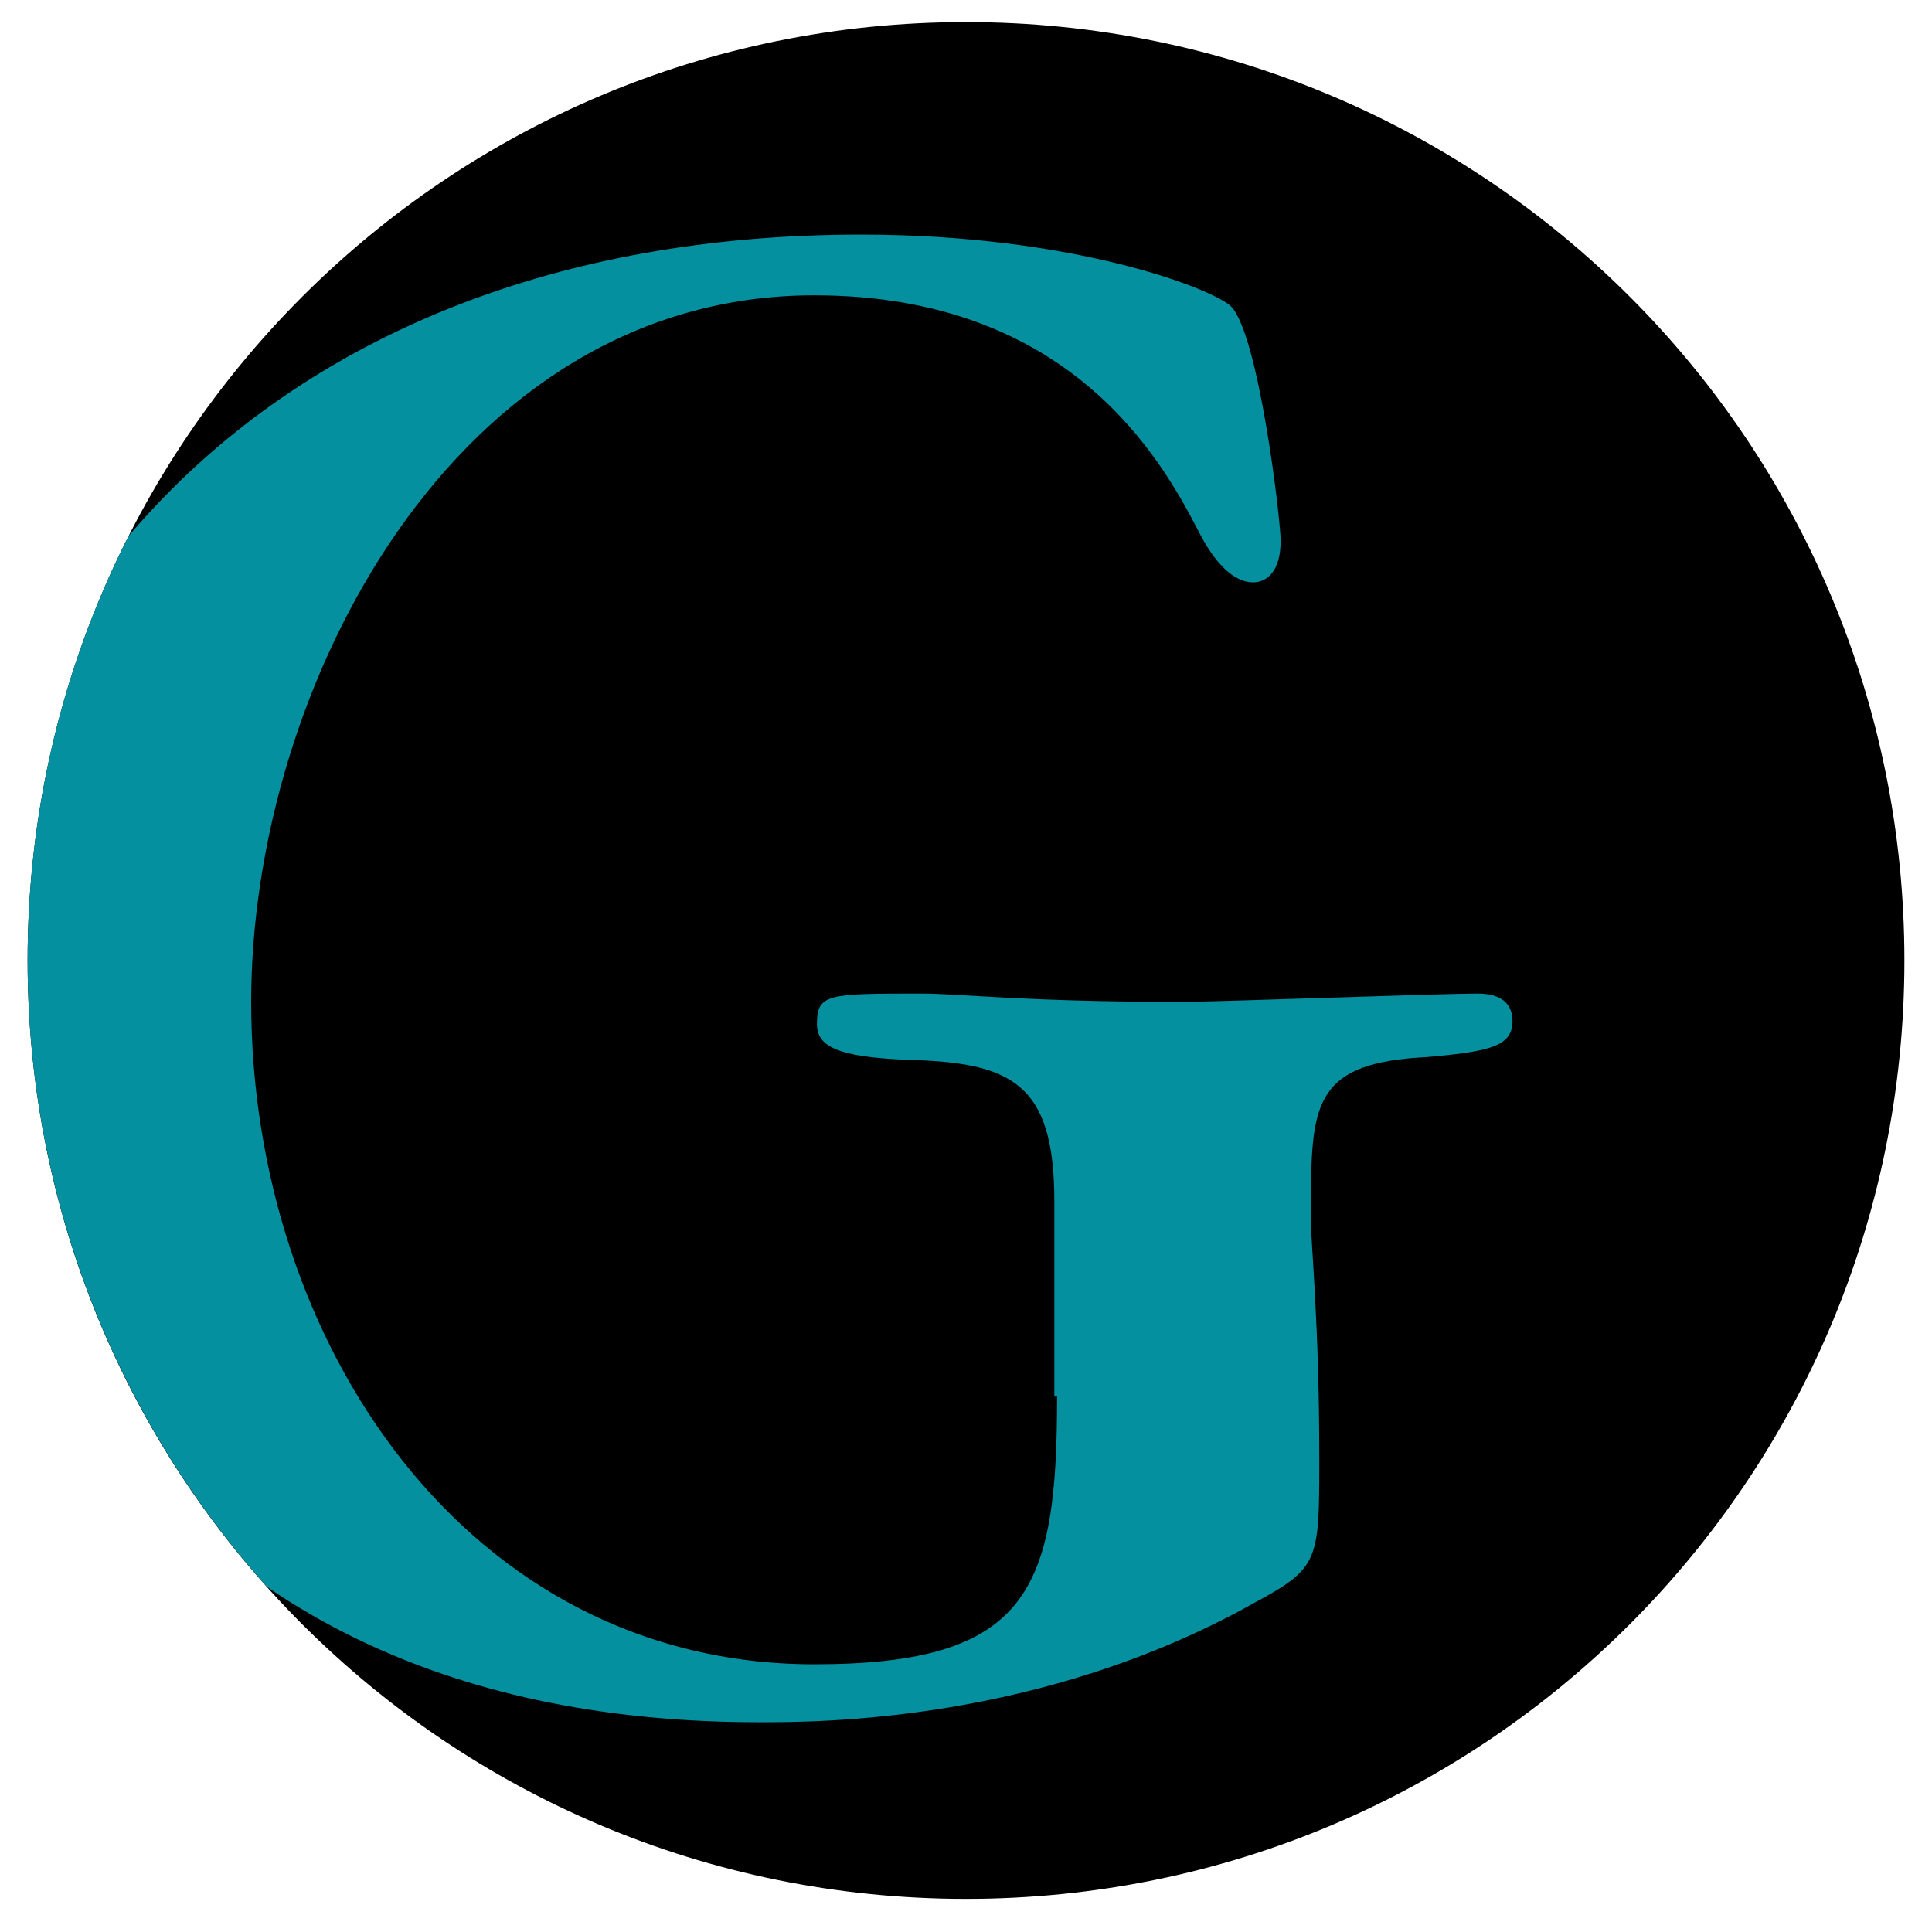
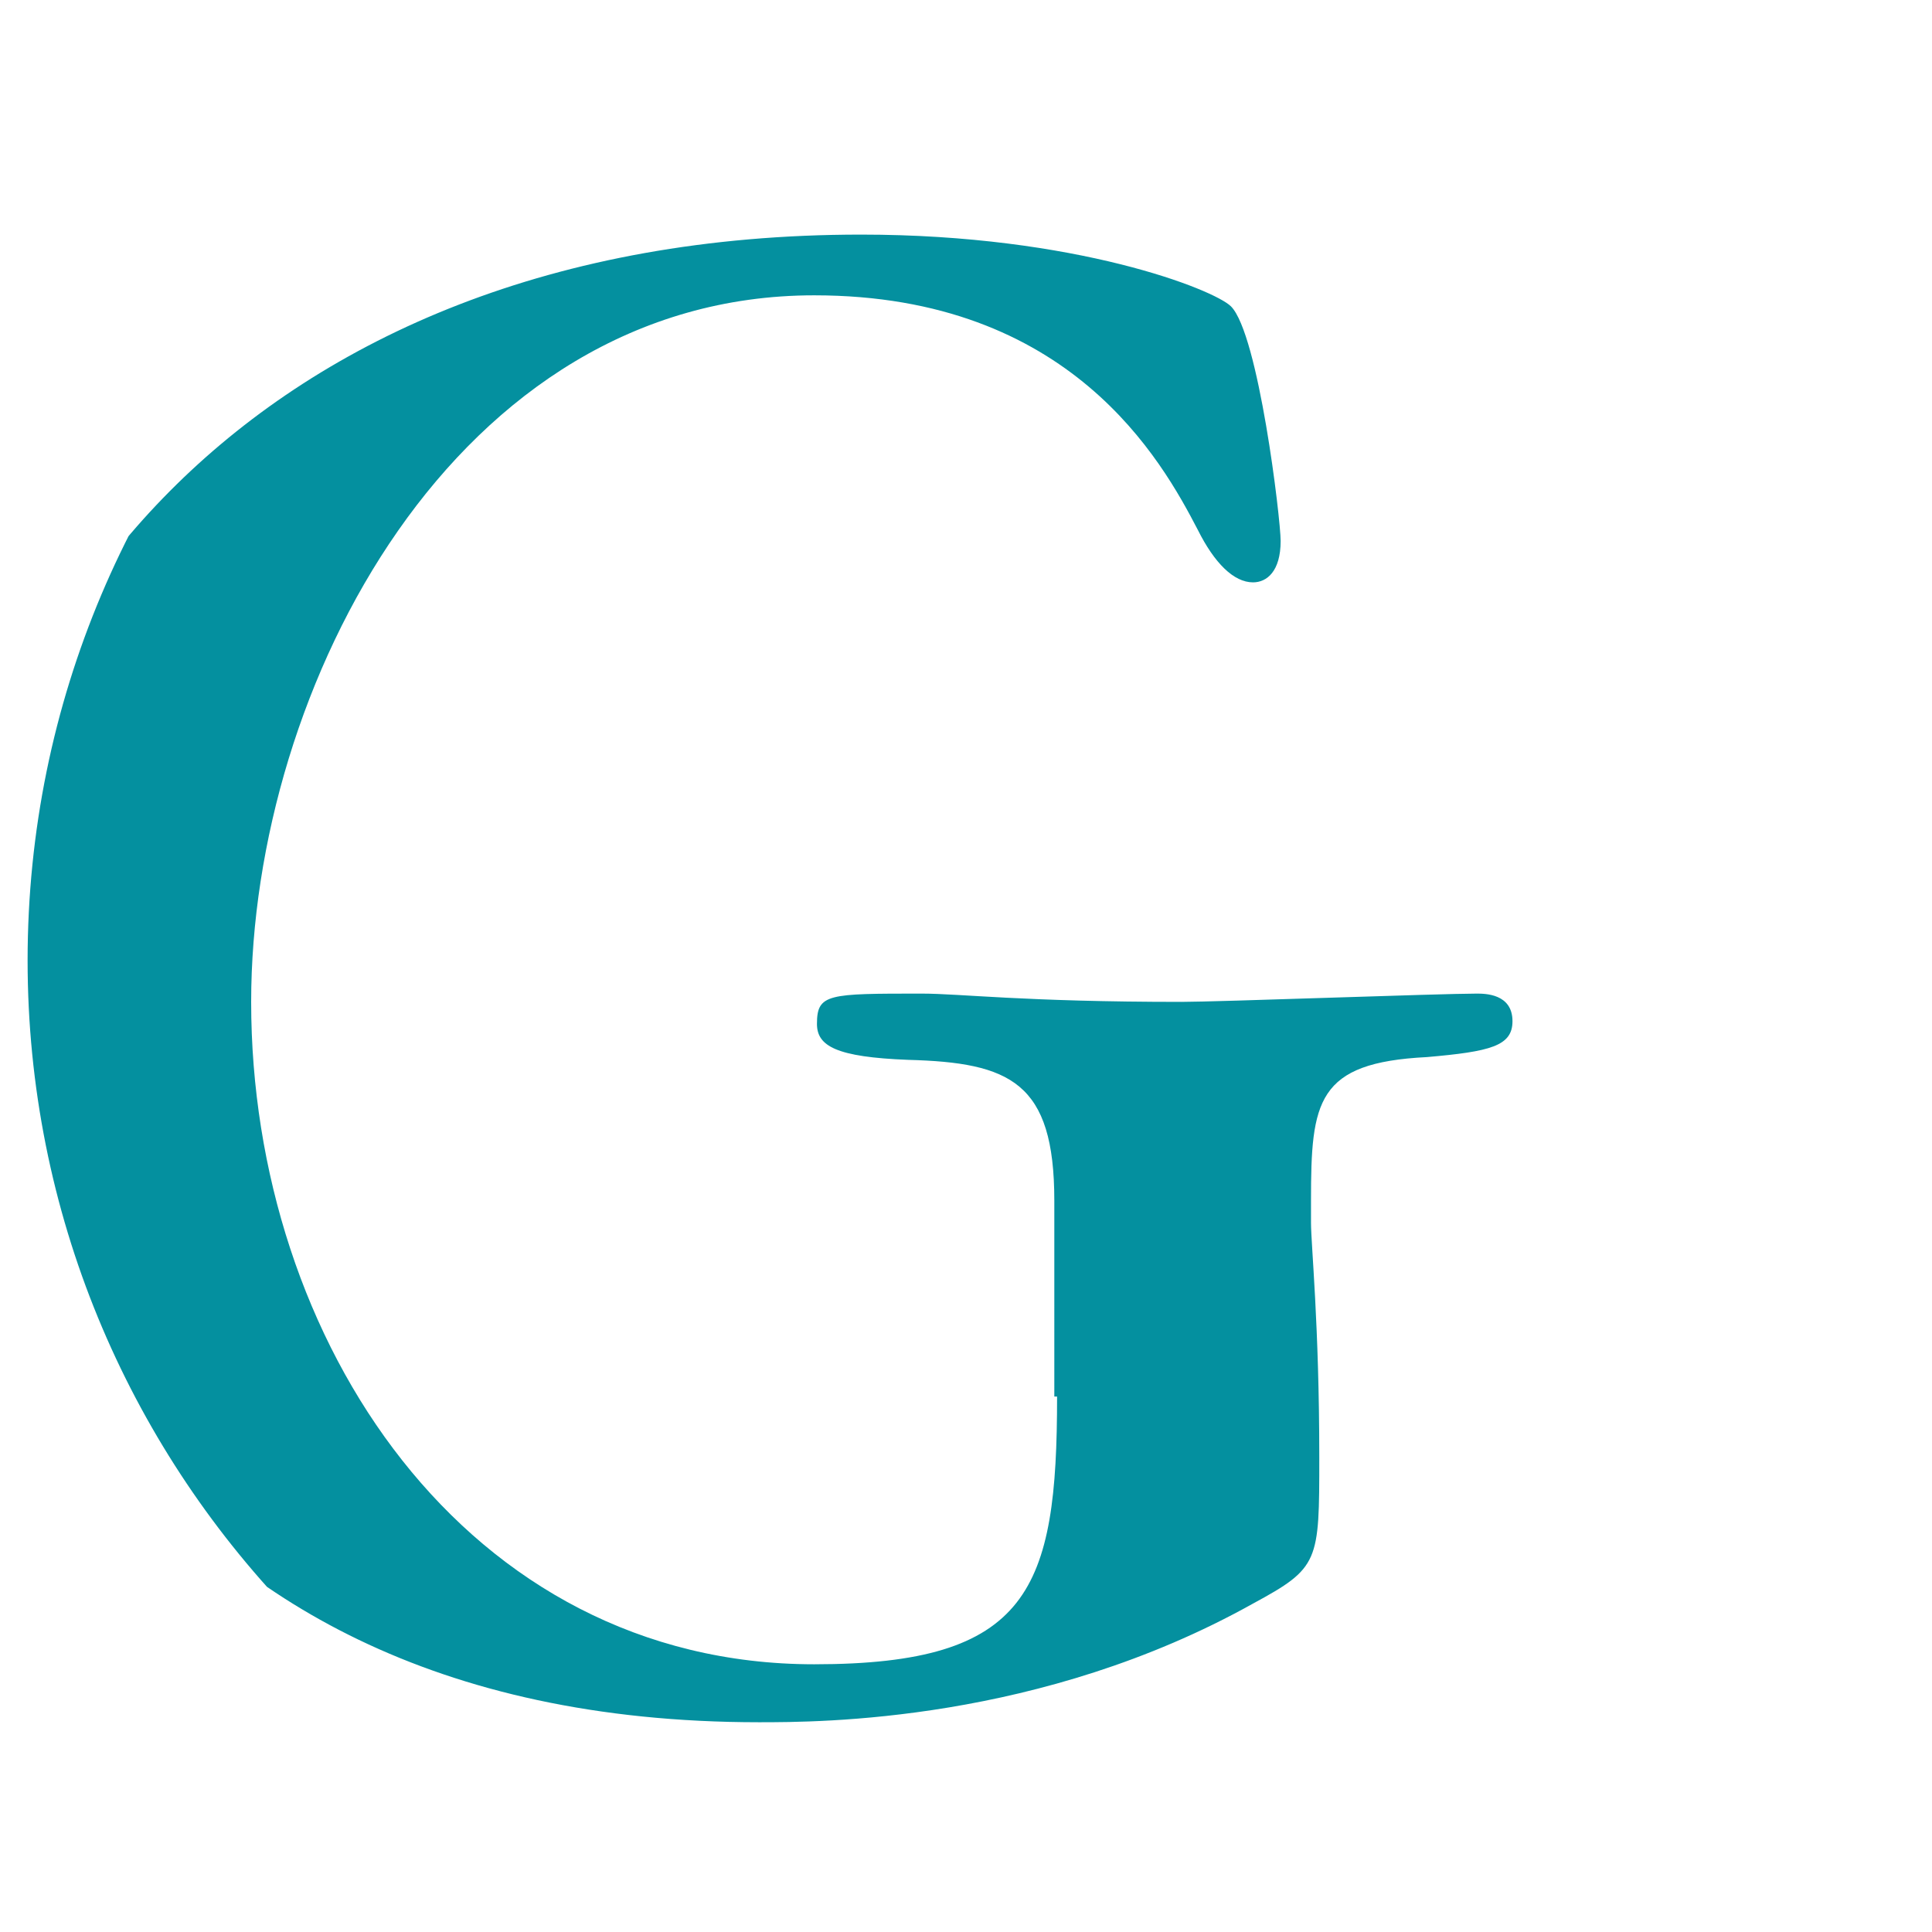
<svg xmlns="http://www.w3.org/2000/svg" xmlns:xlink="http://www.w3.org/1999/xlink" version="1.1" id="Ebene_1" x="0px" y="0px" viewBox="0 0 70 70" style="enable-background:new 0 0 70 70;" xml:space="preserve">
  <style type="text/css">
	.st0{clip-path:url(#SVGID_00000084492915986762843780000008563410862621126297_);fill:#1C1C1C;}
	.st1{clip-path:url(#SVGID_00000084492915986762843780000008563410862621126297_);}
	.st2{clip-path:url(#SVGID_00000066510479254307568680000013437943539900299435_);fill:#52A3C9;}
	.st3{clip-path:url(#SVGID_00000082357068372210086600000000097418069677285048_);}
	.st4{clip-path:url(#SVGID_00000172425070468701356710000012156874285100640137_);fill:#FABC43;}
	.st5{clip-path:url(#SVGID_00000160874757251950697020000002700821665660786304_);}
	.st6{clip-path:url(#SVGID_00000032647429078589943380000012093354160444122003_);fill:#81B17D;}
	.st7{clip-path:url(#SVGID_00000098185050488549267120000013346851924301333950_);fill:#1C1C1C;}
	.st8{clip-path:url(#SVGID_00000098185050488549267120000013346851924301333950_);}
	.st9{clip-path:url(#SVGID_00000049220824334542732040000017915938759547558288_);fill:#81B17D;}
	.st10{clip-path:url(#SVGID_00000050664522123209844860000011474795475721920948_);}
	.st11{clip-path:url(#SVGID_00000081629664423294387930000014255471692113294783_);fill:#B06AA6;}
	.st12{clip-path:url(#SVGID_00000079473889596049890960000003441928257296362635_);}
	.st13{clip-path:url(#SVGID_00000052806089024190565890000005714990833802884752_);fill:#EF7D3D;}
	.st14{clip-path:url(#SVGID_00000157297228752643840650000014311963097501757313_);}
	.st15{clip-path:url(#SVGID_00000116917327046174927380000011523378801776936887_);fill:#EF7D3D;}
	.st16{clip-path:url(#SVGID_00000019664173657515321890000006087717425030885027_);fill:#EF7D3D;}
	.st17{clip-path:url(#SVGID_00000173128298956667903190000005882723095618982067_);}
	.st18{clip-path:url(#SVGID_00000164490655758269967700000000901330822604798342_);fill:#04909F;}
	.st19{clip-path:url(#SVGID_00000011749938989769275790000004016606218834191533_);}
	.st20{clip-path:url(#SVGID_00000134224595952529802470000003473659508325885844_);fill:#26308C;}
	.st21{clip-path:url(#SVGID_00000060747822145454965560000003198499950133665450_);}
	.st22{clip-path:url(#SVGID_00000129889756094733401930000000769112138068941700_);fill:#D70465;}
</style>
  <g>
    <defs>
      <rect id="SVGID_00000037687044874192133910000013540461189115772315_" x="1" y="0.8" width="68" height="68" />
    </defs>
    <clipPath id="SVGID_00000183964760010796294450000009292388068119827863_">
      <use xlink:href="#SVGID_00000037687044874192133910000013540461189115772315_" style="overflow:visible;" />
    </clipPath>
-     <path style="clip-path:url(#SVGID_00000183964760010796294450000009292388068119827863_);" d="M35,68.8c18.8,0,34-15.2,34-34   c0-18.8-15.2-34-34-34S1,16,1,34.8C1,53.6,16.2,68.8,35,68.8" />
  </g>
  <g>
    <defs>
      <path id="SVGID_00000132073119251127931140000002489648441274518440_" d="M1,34.8c0,18.3,14.5,33.3,32.6,34h2.7    C54.5,68.1,69,53.1,69,34.8c0-18.8-15.2-34-34-34C16.2,0.8,1,16,1,34.8" />
    </defs>
    <clipPath id="SVGID_00000150062651721424403300000009765332558530966691_">
      <use xlink:href="#SVGID_00000132073119251127931140000002489648441274518440_" style="overflow:visible;" />
    </clipPath>
    <path style="clip-path:url(#SVGID_00000150062651721424403300000009765332558530966691_);fill:#04909F;" d="M38.3,50.6   c0,7-1,9.7-8.8,9.7c-12.6,0-20.4-11.7-20.4-24c0-11.4,7.4-25.6,20.4-25.6c9.3,0,12.6,6,13.9,8.5c0.6,1.2,1.3,1.9,2,1.9   c0.5,0,1-0.4,1-1.5c0-0.8-0.8-7.5-1.8-8.5c-0.6-0.6-5.6-2.6-13.4-2.6c-22.4,0-32.8,15-32.8,27.4c0,8.2,5.5,26.5,29.1,26.5   c2.2,0,10.2,0,17.9-4.3c2.4-1.3,2.4-1.5,2.4-5.3c0-4.8-0.3-7.7-0.3-8.5v-0.8c0-3.6,0.2-5,4.2-5.2c2.3-0.2,3.1-0.4,3.1-1.3   c0-1-1-1-1.3-1c-1.3,0-9.4,0.3-10.7,0.3c-5.7,0-8-0.3-9.4-0.3c-3.4,0-3.8,0-3.8,1.1c0,0.8,0.7,1.2,3.3,1.3c3.7,0.1,5.3,0.8,5.3,5.1   V50.6z" />
  </g>
</svg>